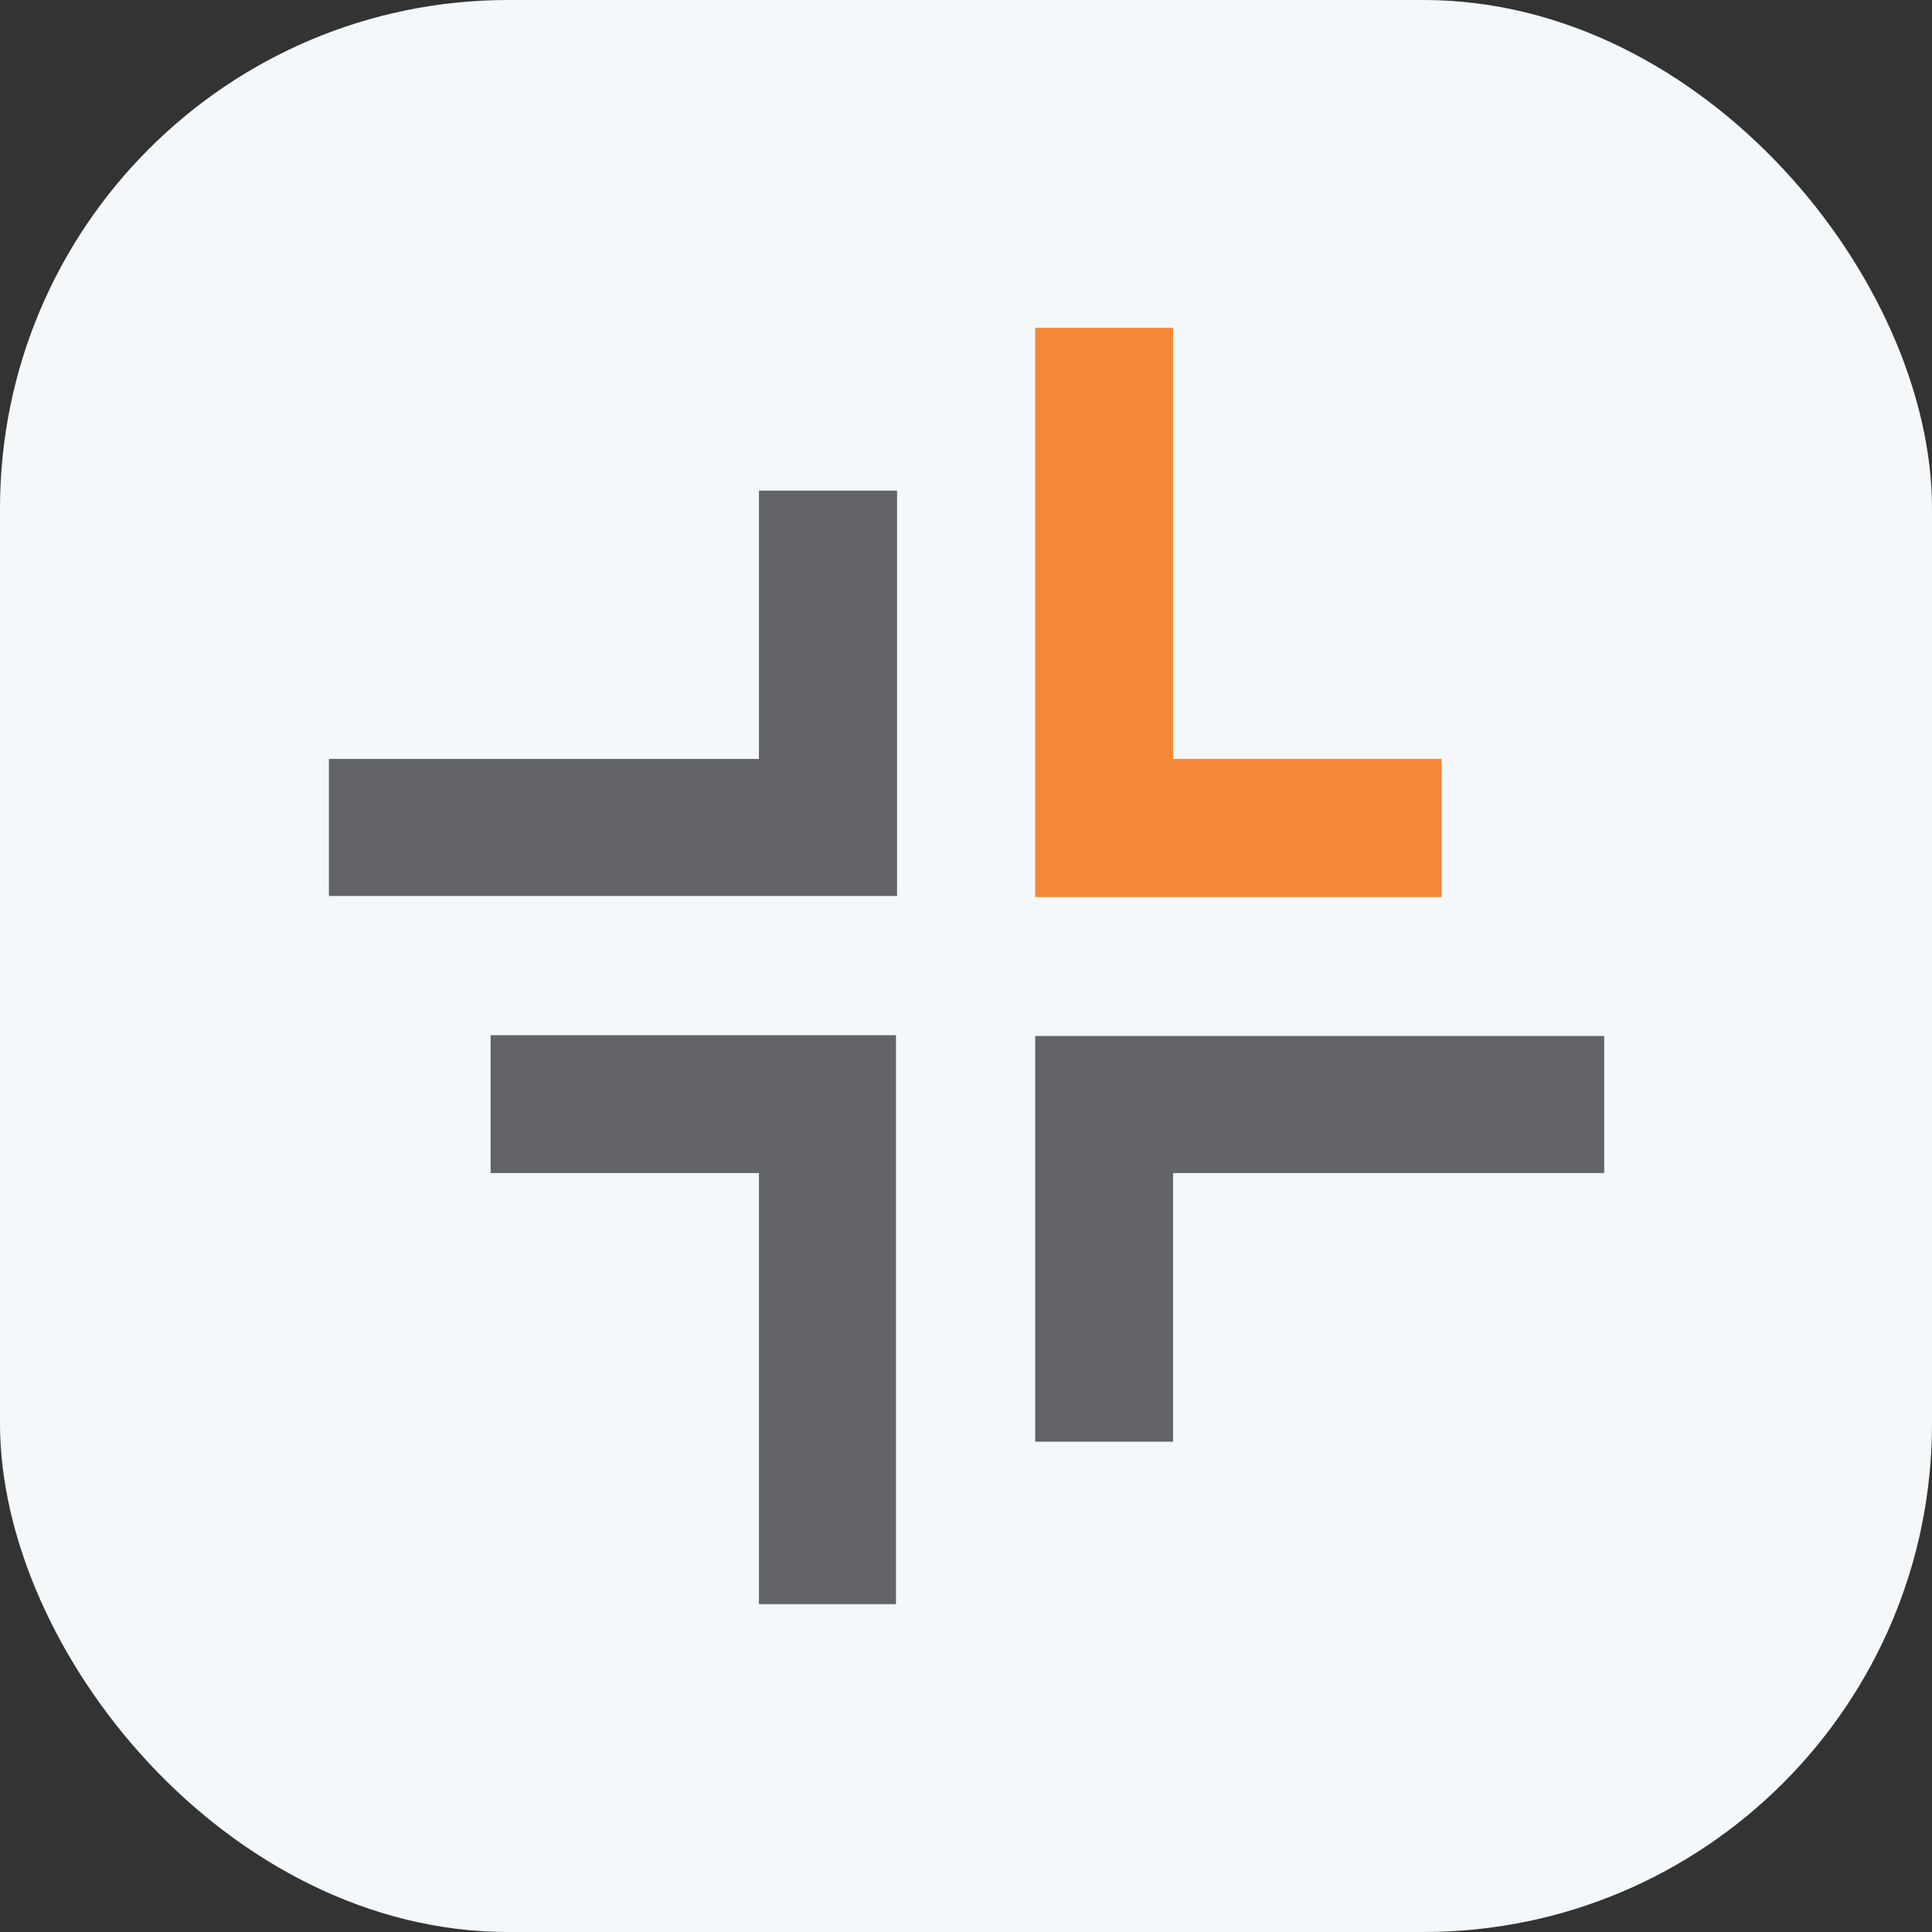
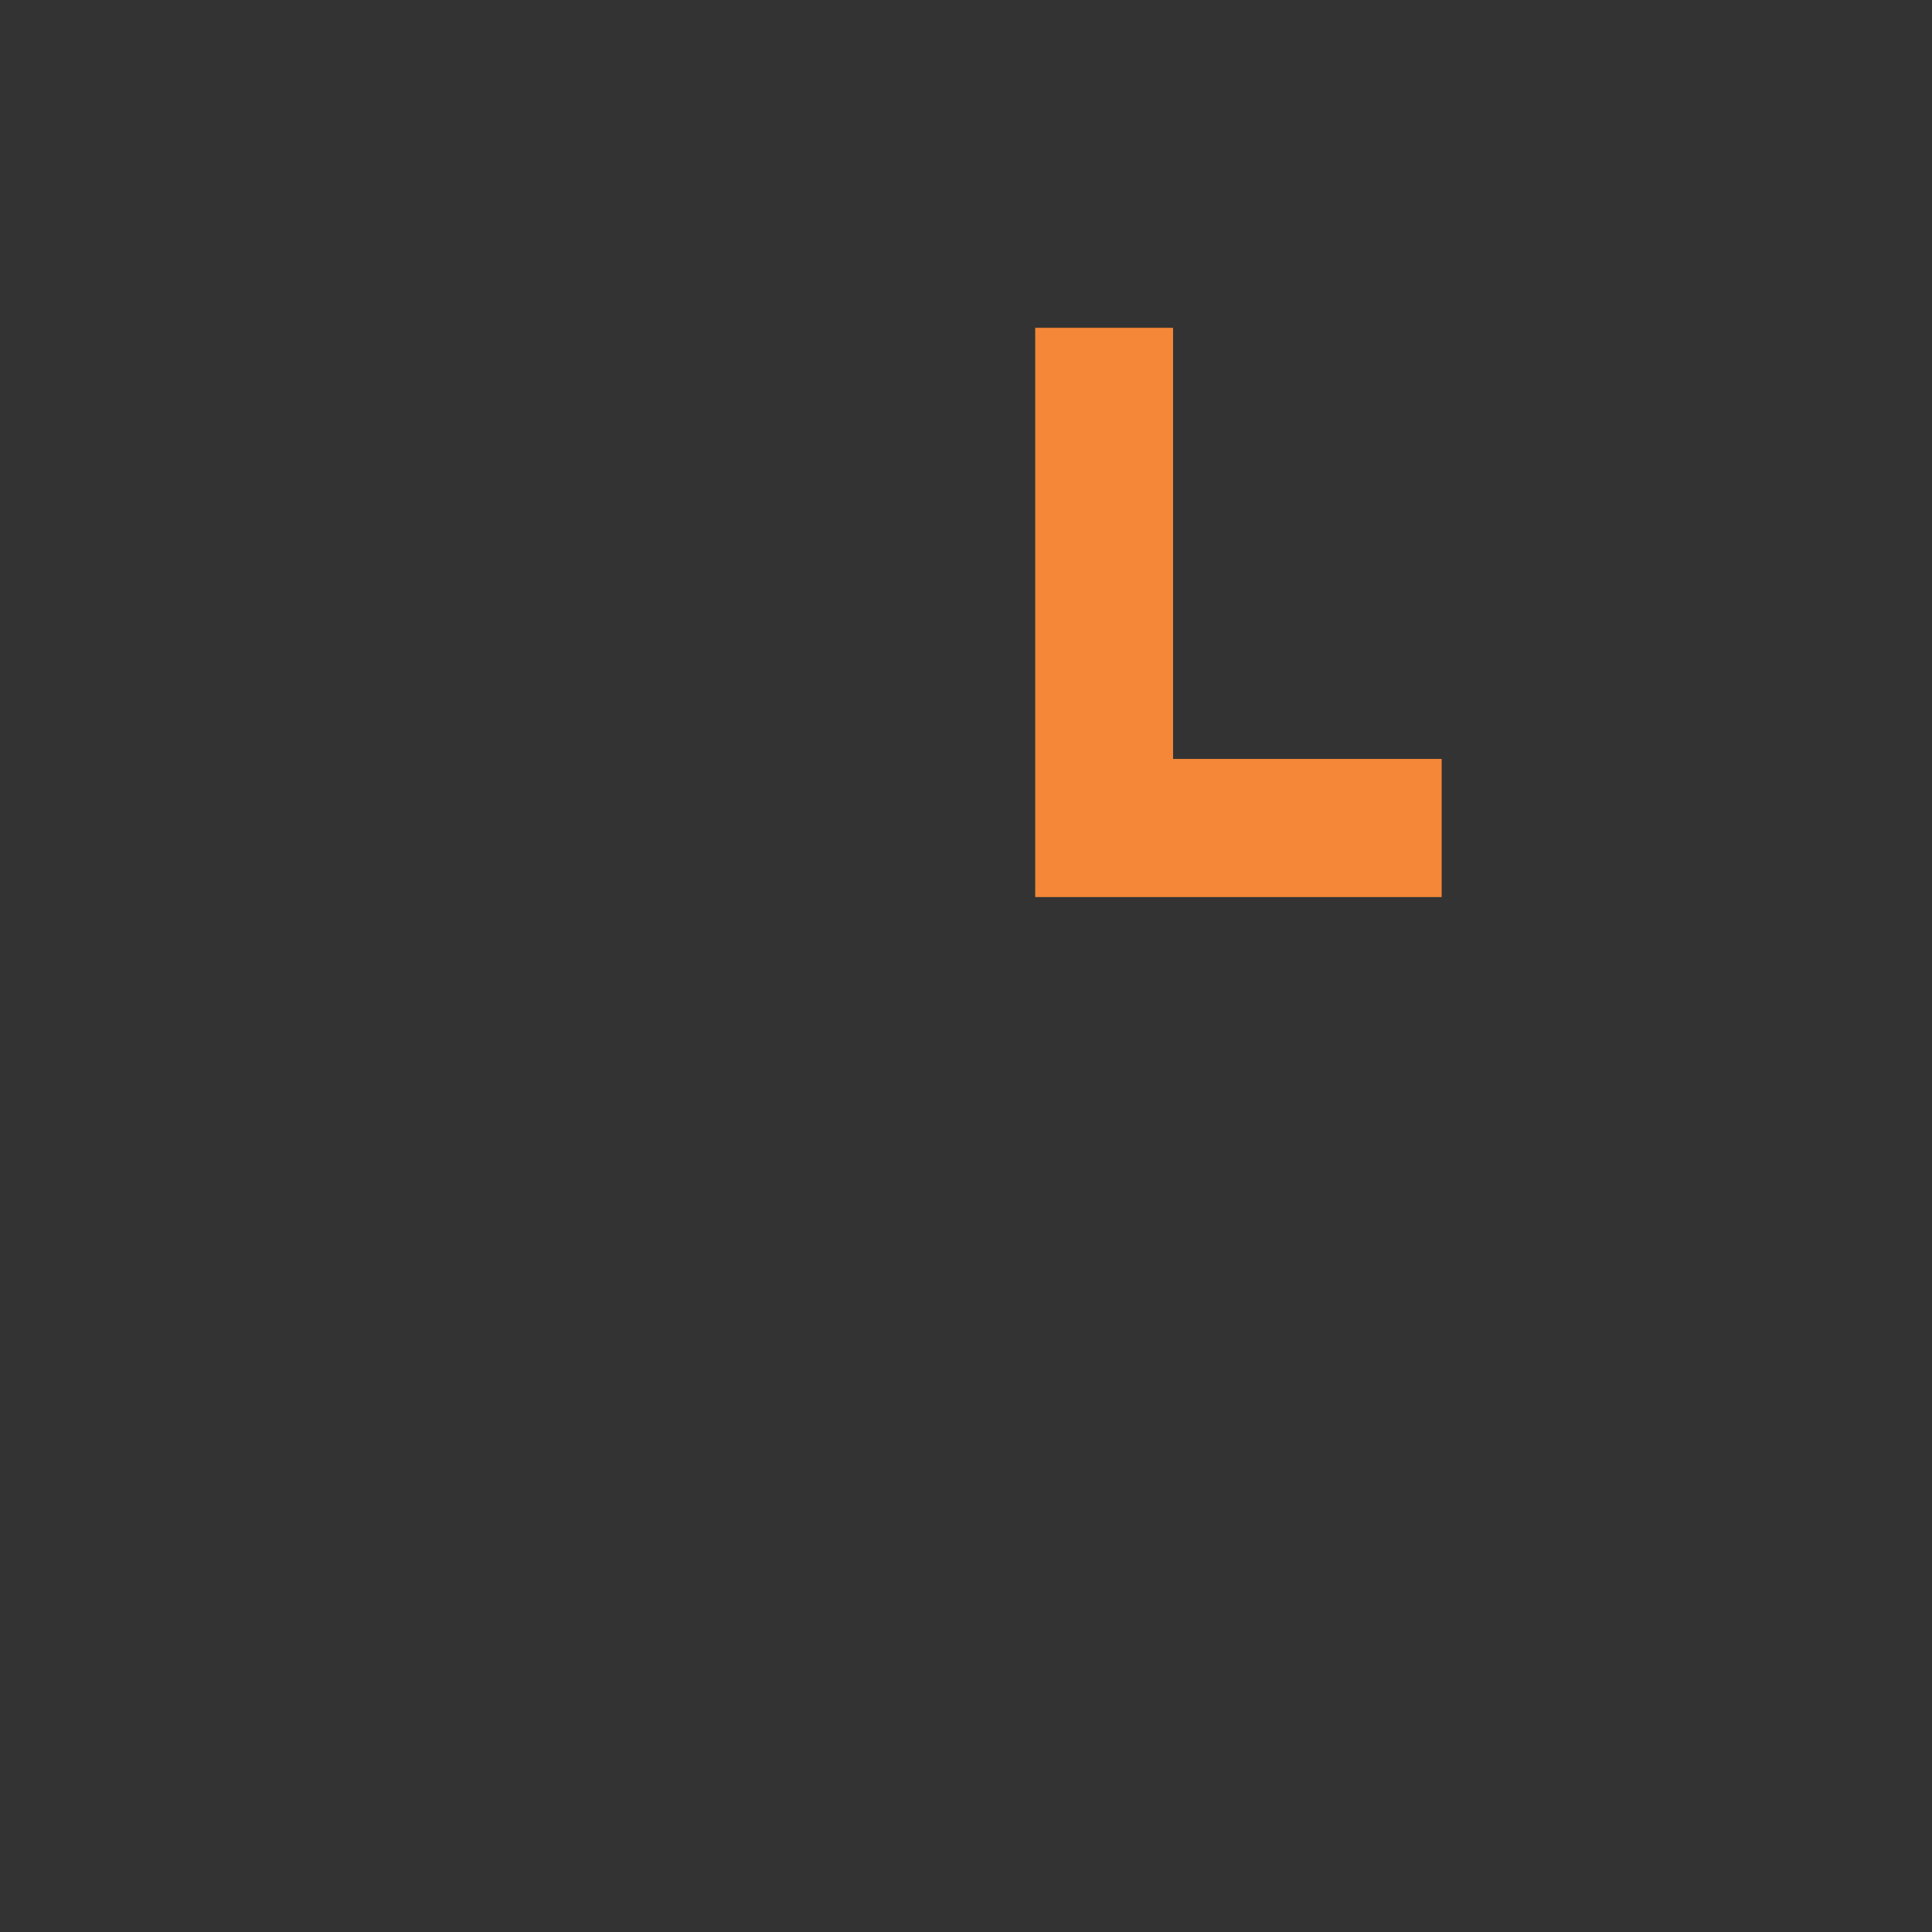
<svg xmlns="http://www.w3.org/2000/svg" viewBox="0 0 70.49 70.49">
  <rect x="0" y="0" width="70.49" height="70.49" fill="#333333" stroke="none" />
  <g id="Layer_2" data-name="Layer 2">
    <g id="Logos">
-       <rect width="70.49" height="70.49" rx="18.55" style="fill:#f4f8fa" />
      <polygon points="52.6 27.69 42.8 27.69 42.8 11.96 37.77 11.96 37.77 32.73 52.6 32.73 52.6 27.69" style="fill:#f58738;fill-rule:evenodd" />
-       <path d="M27.69,17.9v9.79H12v5H32.73V17.9ZM17.9,42.8h9.79V58.53h5V37.77H17.9Zm24.9,9.8V42.8H58.53v-5H37.77V52.6Z" style="fill:#626467;fill-rule:evenodd" />
    </g>
  </g>
</svg>